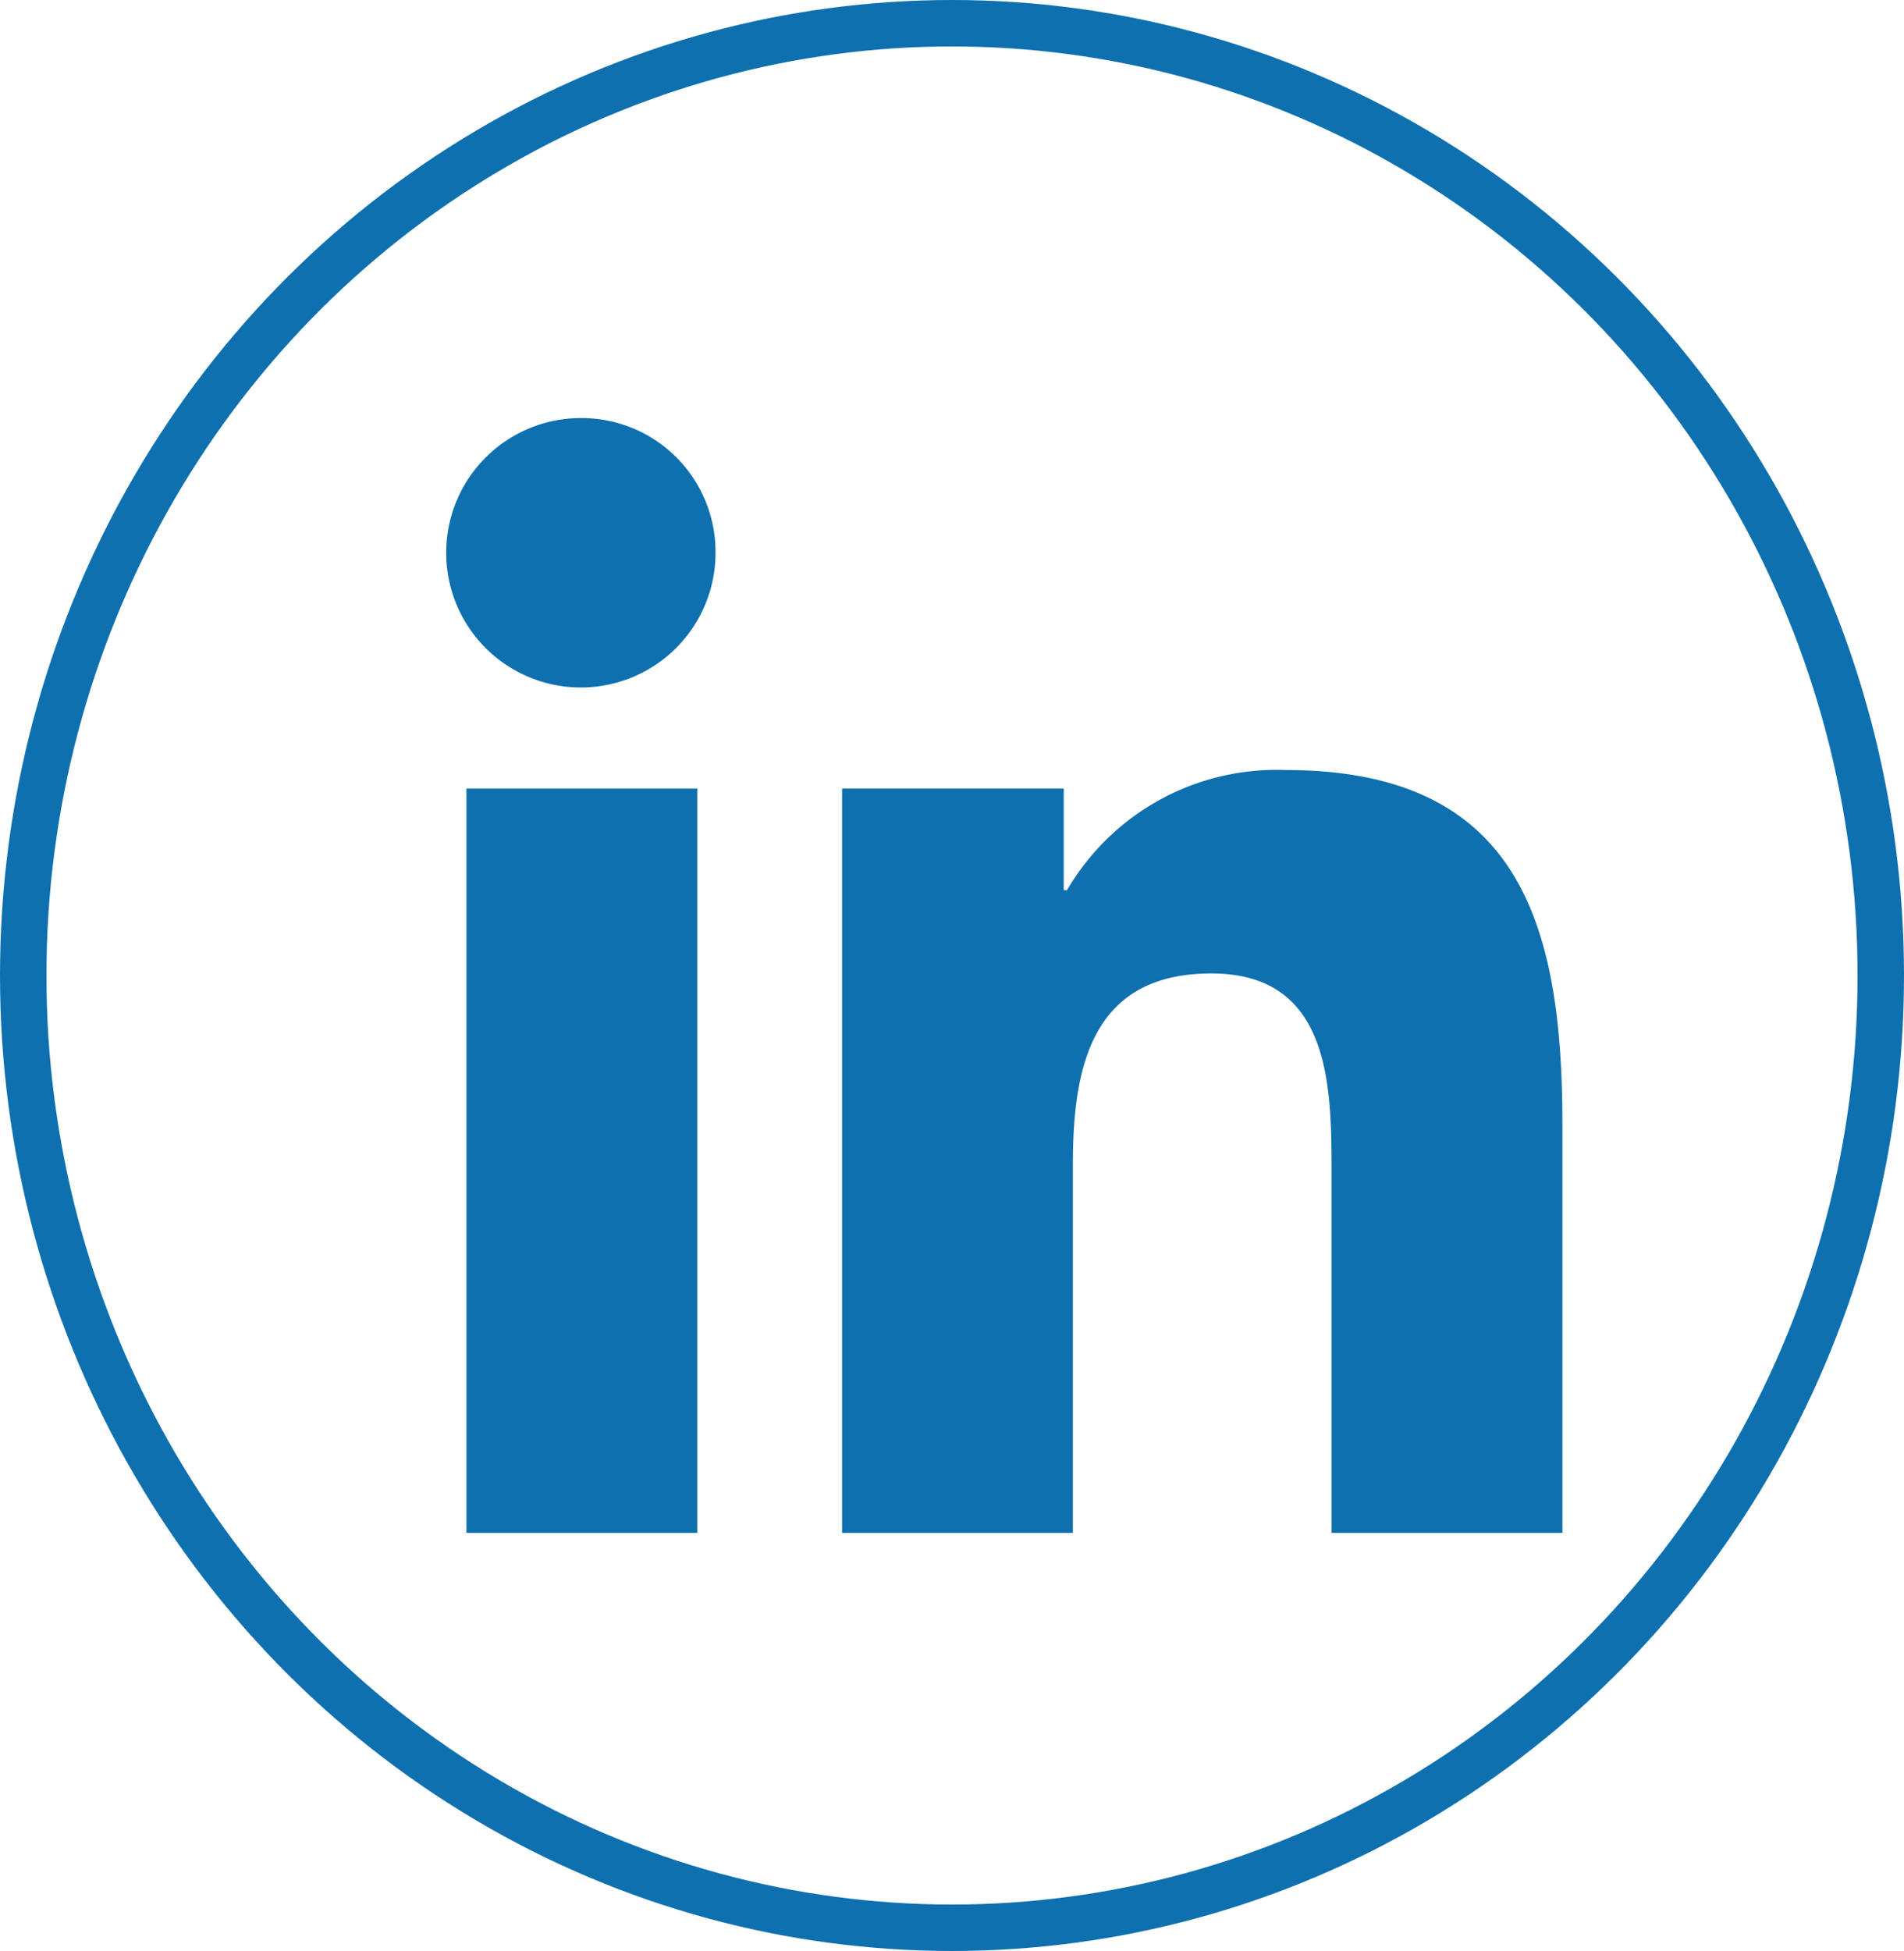
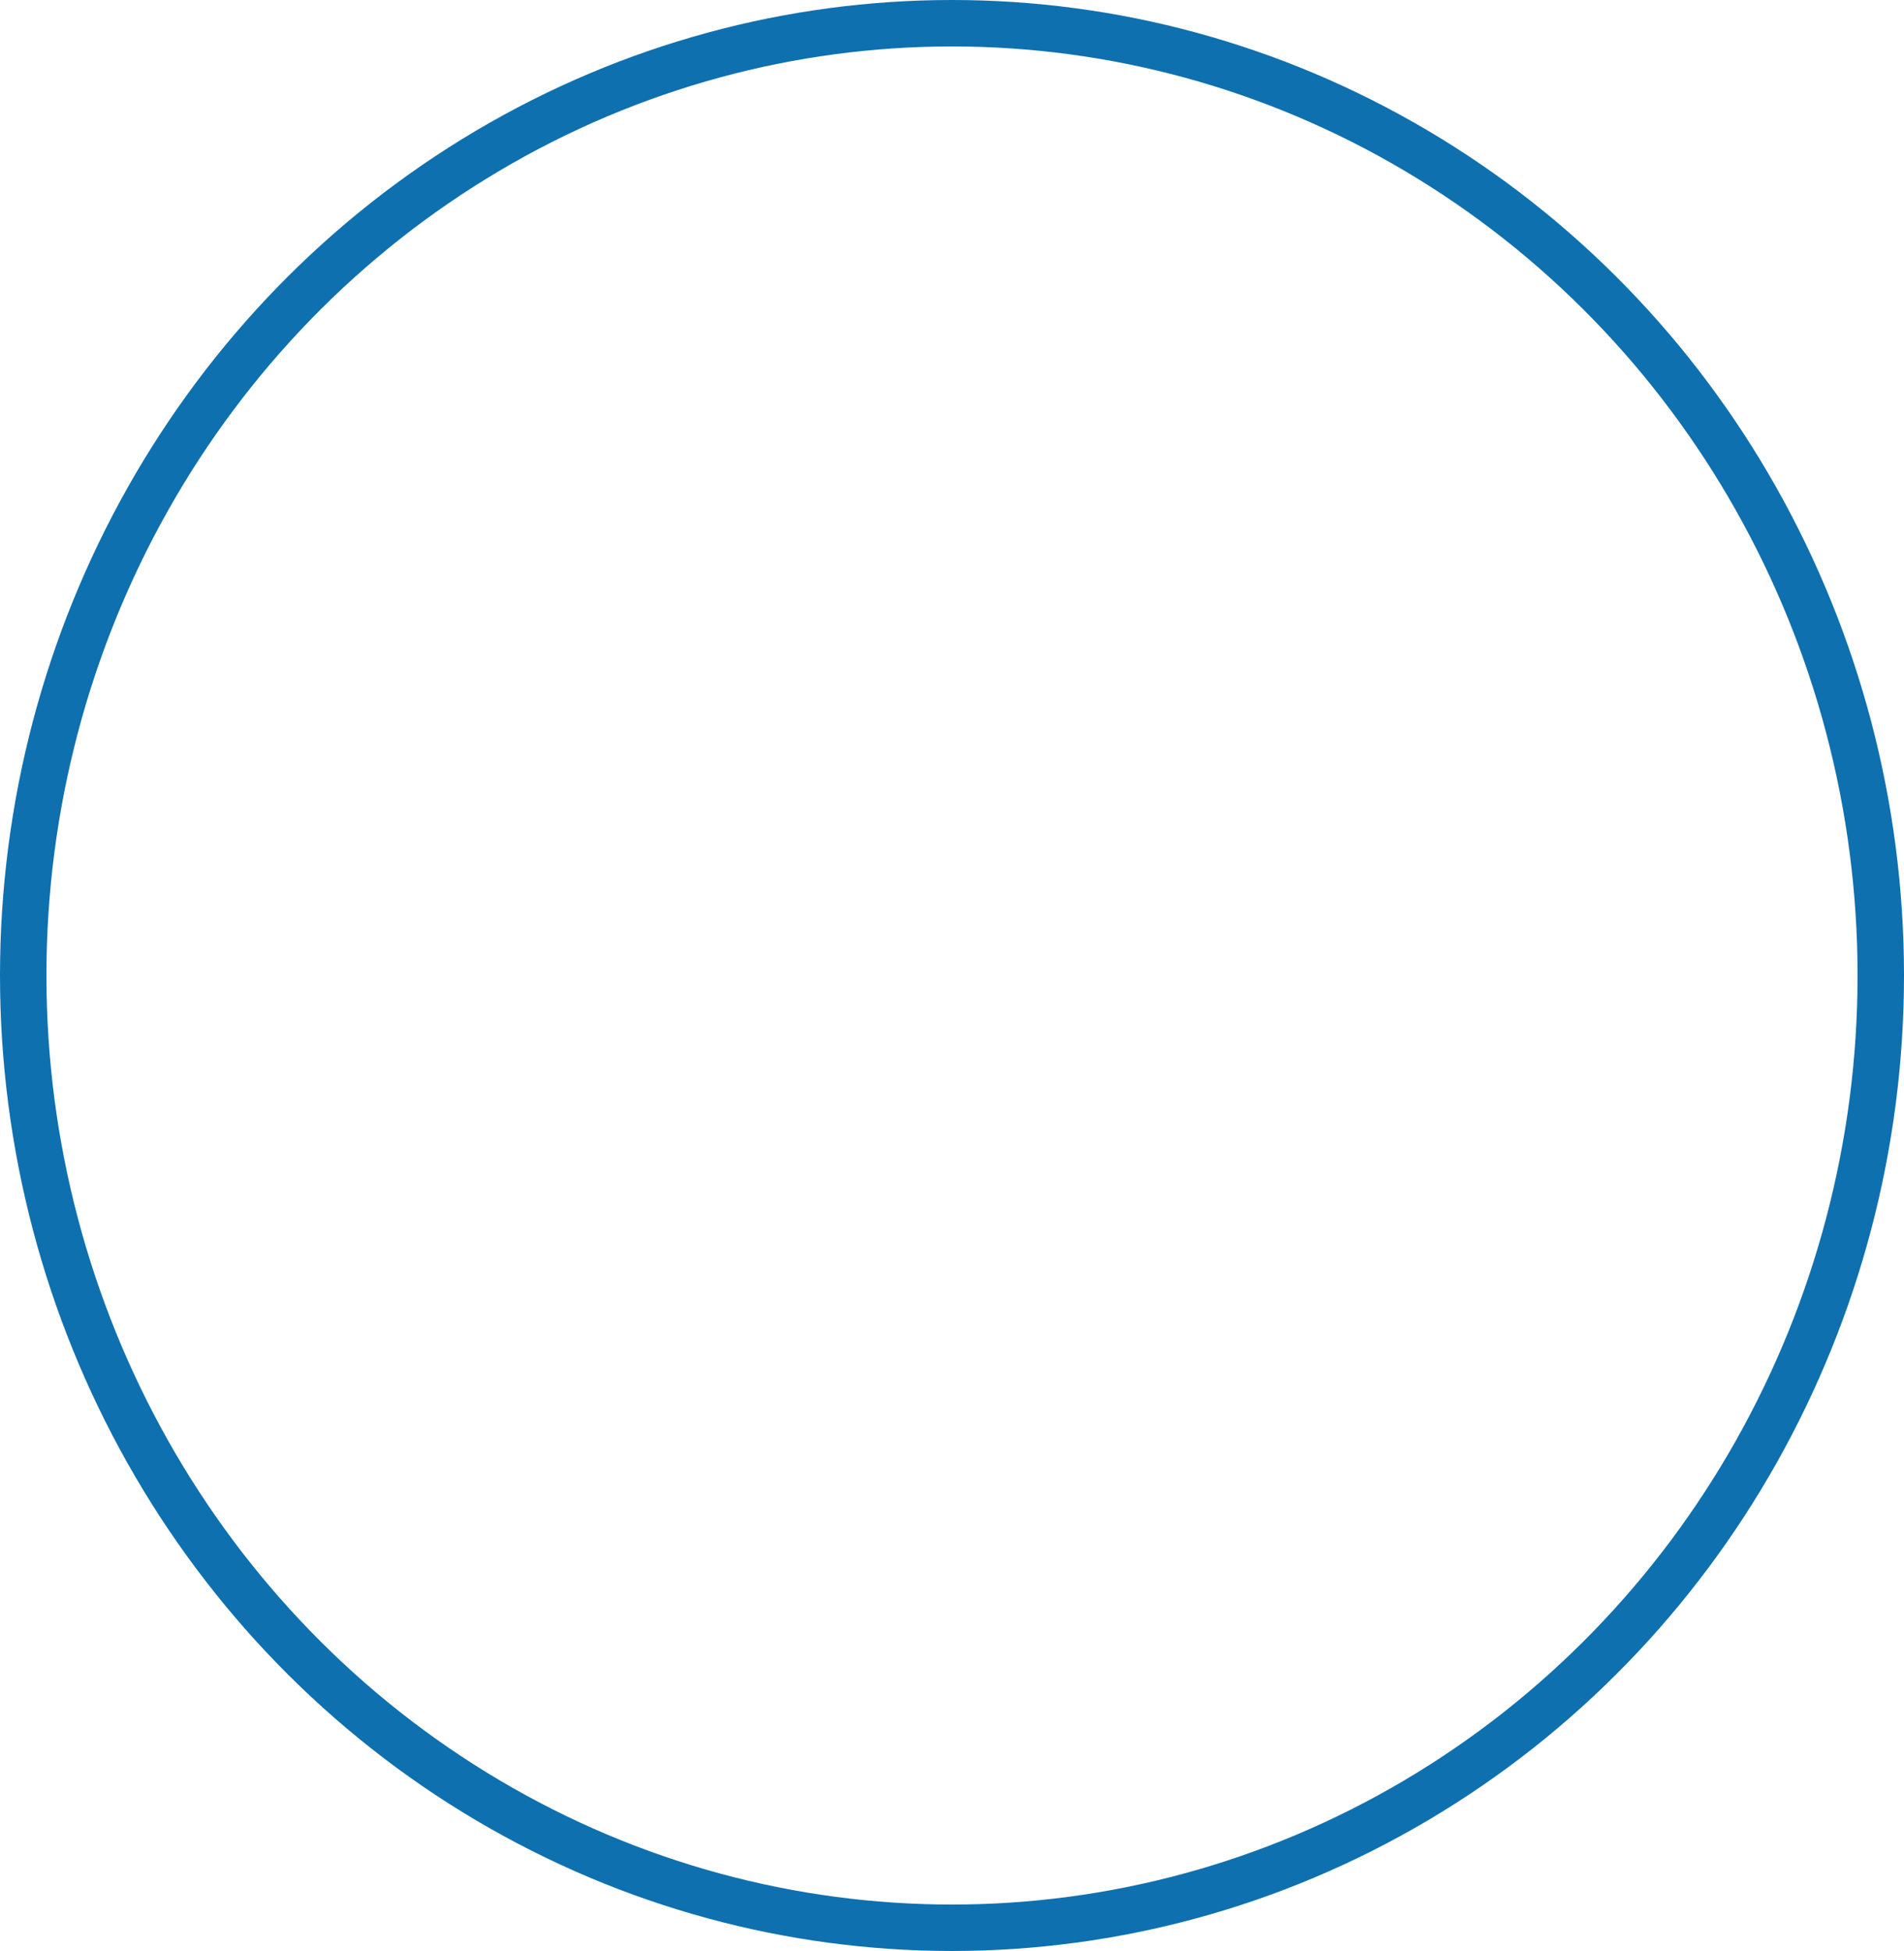
<svg xmlns="http://www.w3.org/2000/svg" id="prefix__Group_22" width="41" height="42" data-name="Group 22" viewBox="0 0 41 42">
  <defs>
    <style>
            .prefix__cls-2{fill:#0f70af}
        </style>
  </defs>
  <g id="prefix__Group_35" data-name="Group 35">
    <g id="prefix__Ellipse_3" fill="none" stroke="#0f70af" data-name="Ellipse 3">
      <ellipse cx="20.5" cy="21" stroke="none" rx="20.5" ry="21" />
      <ellipse cx="20.5" cy="21" rx="20" ry="20.5" />
    </g>
    <g id="prefix__linkedin_5_" data-name="linkedin (5)" transform="translate(9.644 9)">
-       <path id="prefix__Path_37" d="M23.994 24H24v-8.8c0-4.306-.927-7.623-5.961-7.623a5.226 5.226 0 0 0-4.707 2.587h-.07V7.976H8.489V24h4.97v-7.935c0-2.089.4-4.109 2.983-4.109 2.549 0 2.587 2.384 2.587 4.243V24z" class="prefix__cls-2" data-name="Path 37" />
-       <path id="prefix__Path_38" d="M.4 7.977h4.972V24H.4z" class="prefix__cls-2" data-name="Path 38" />
-       <path id="prefix__Path_39" d="M2.882 0a2.9 2.9 0 1 0 2.882 2.882A2.883 2.883 0 0 0 2.882 0z" class="prefix__cls-2" data-name="Path 39" />
-     </g>
+       </g>
  </g>
</svg>